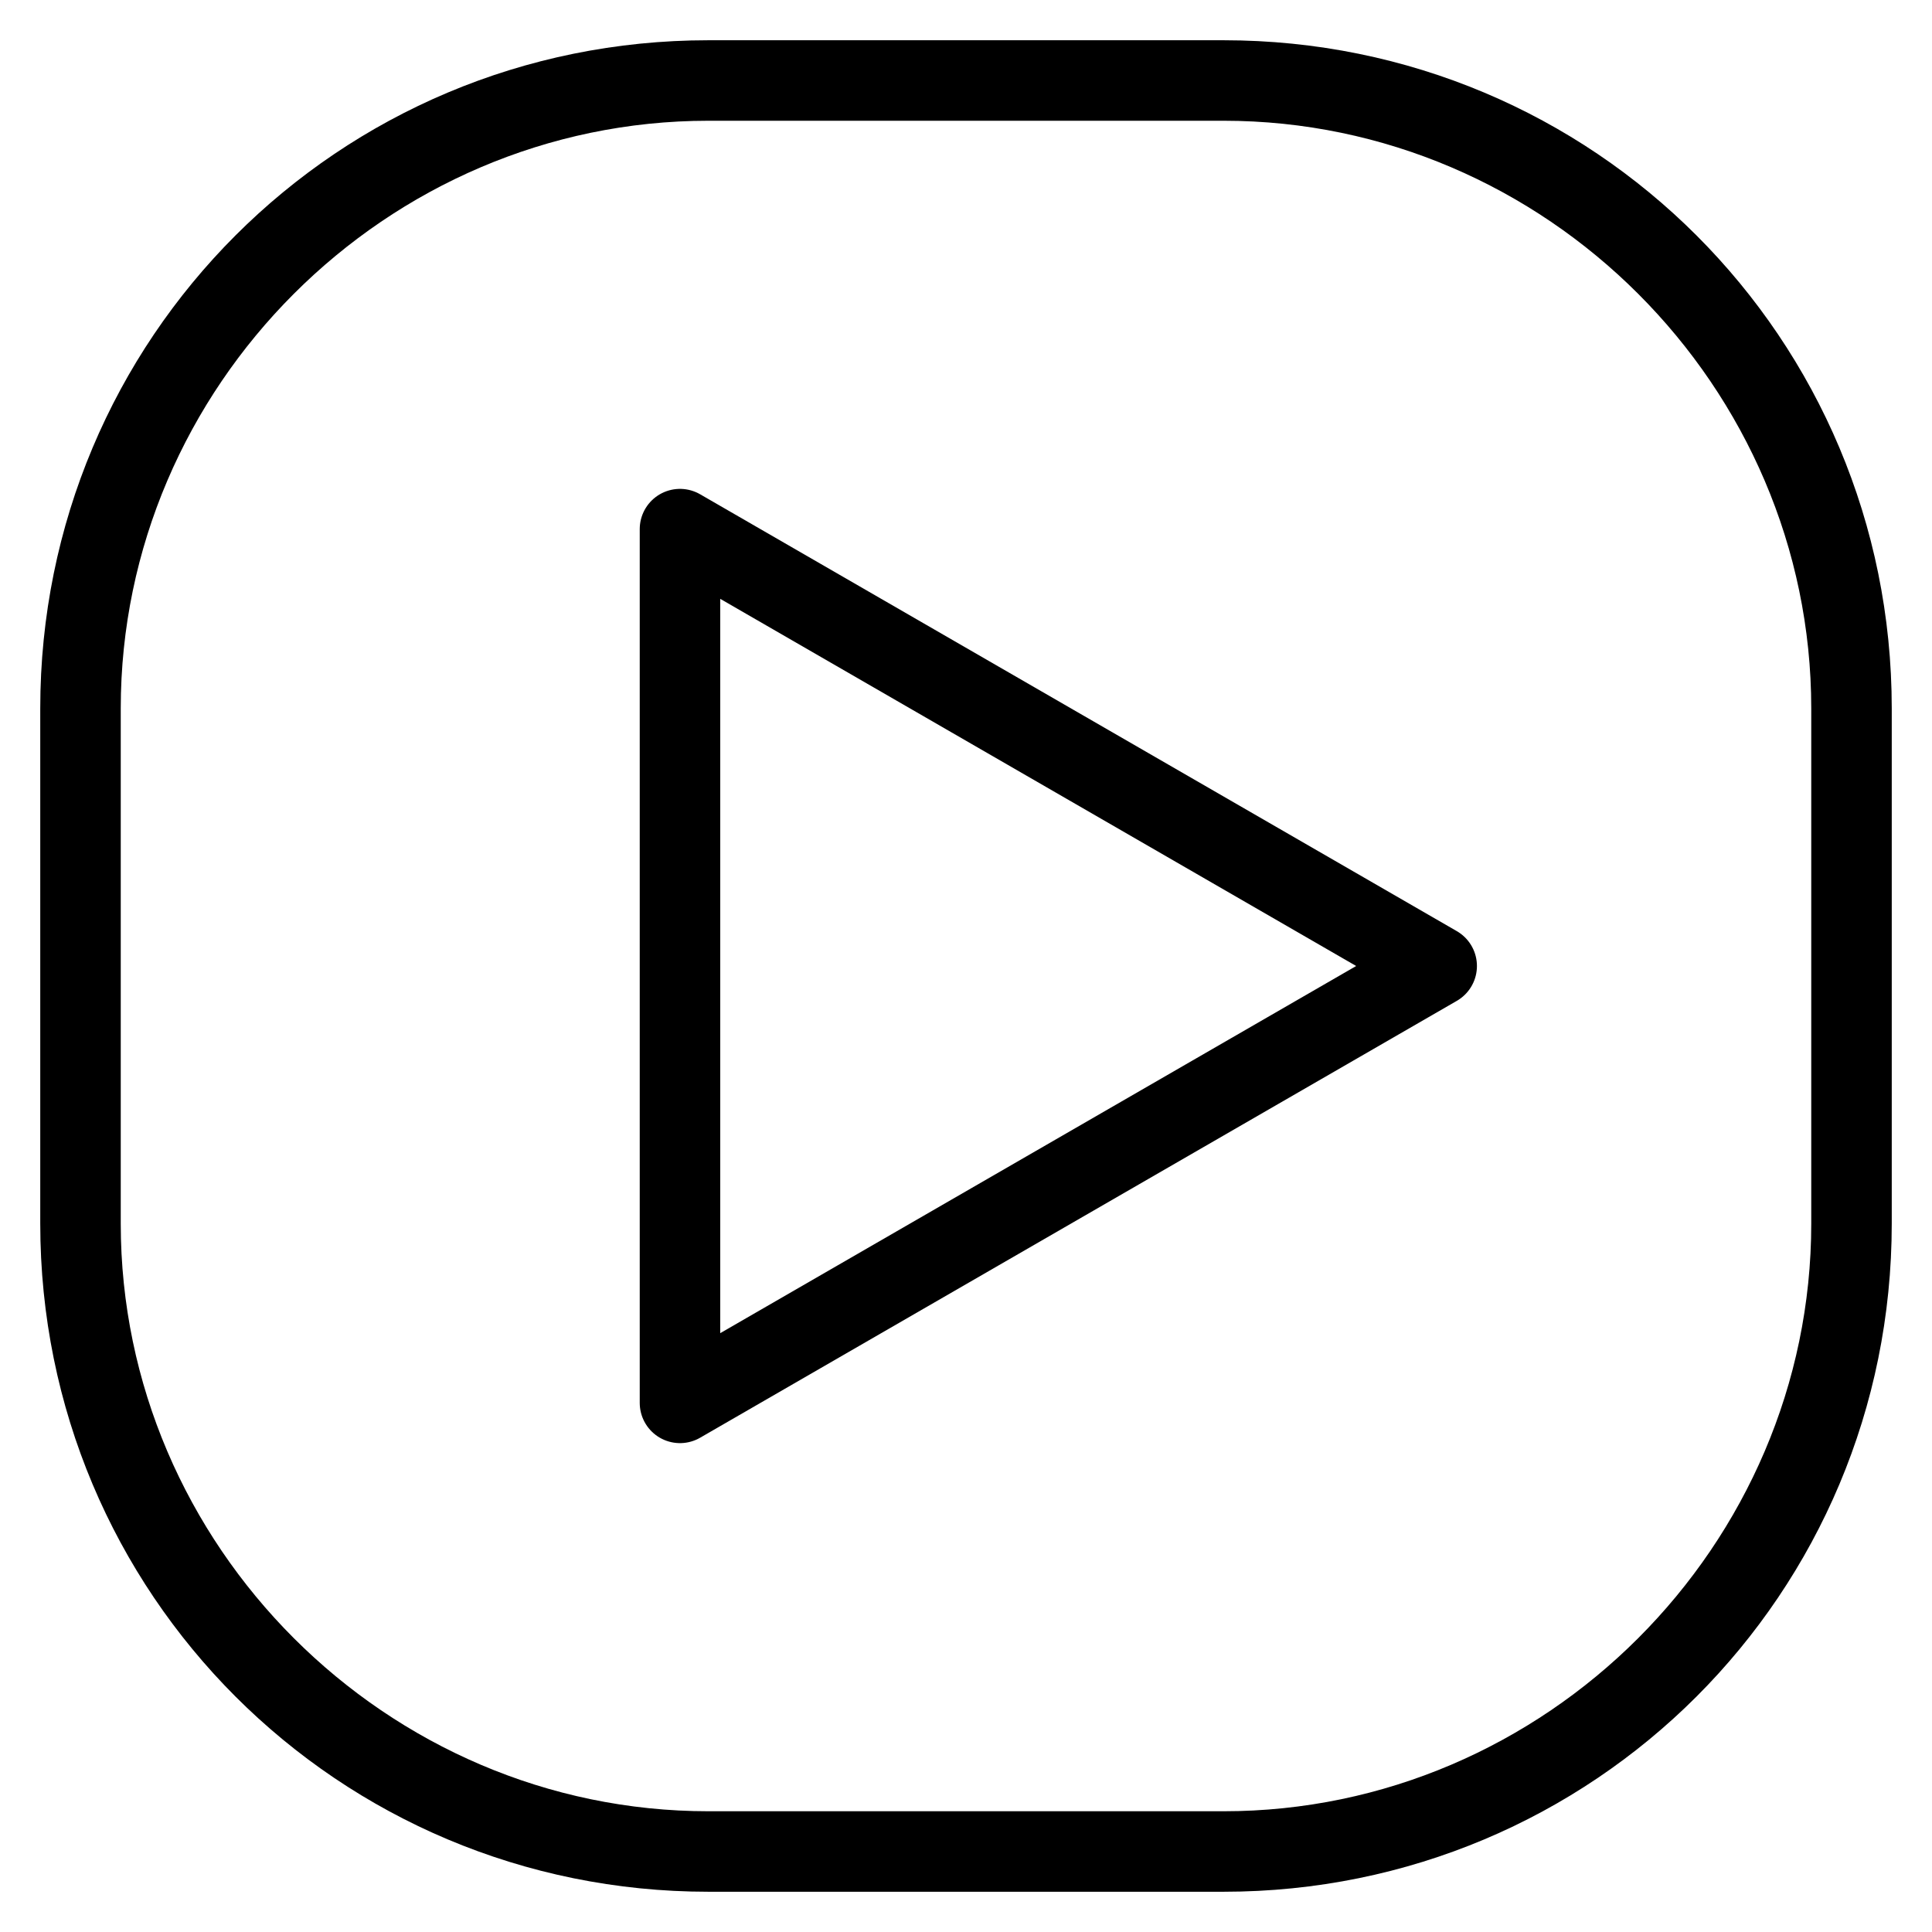
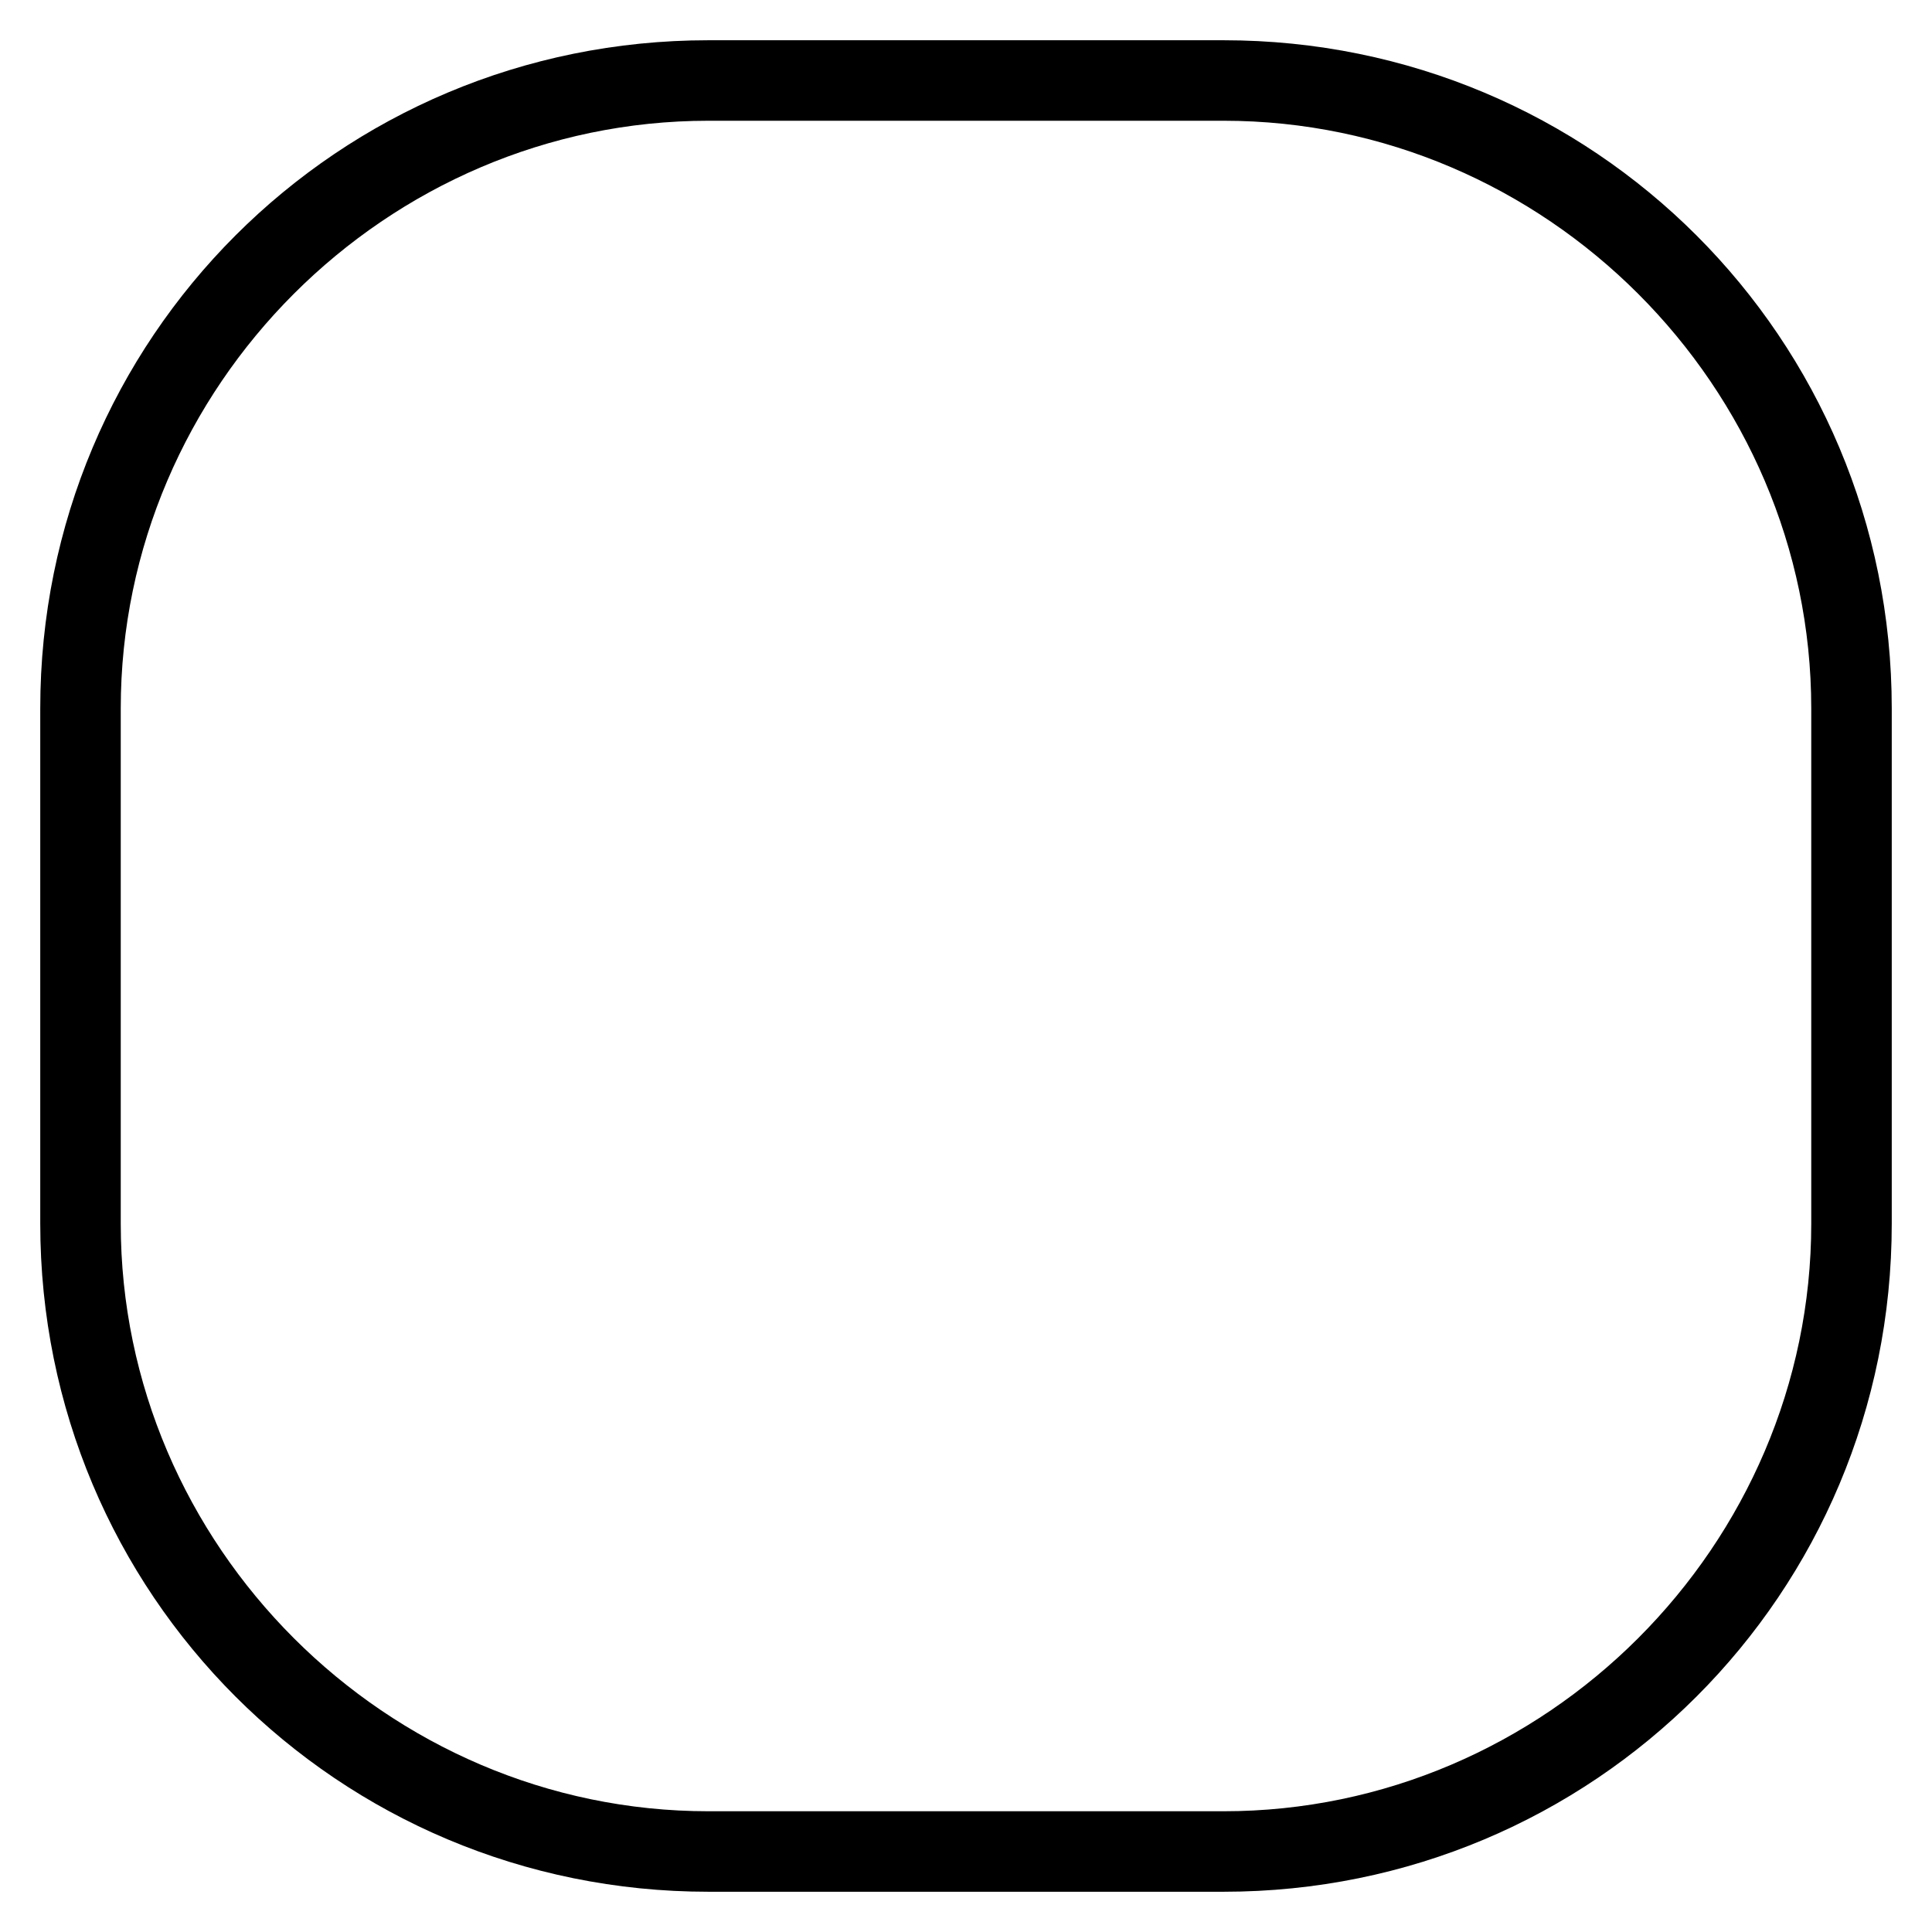
<svg xmlns="http://www.w3.org/2000/svg" id="Layer_1" viewBox="0 0 24 24">
  <defs>
    <style>.cls-1{fill:none;stroke:#000;stroke-linejoin:round;}</style>
  </defs>
  <path d="M.5,15.2v-6.4C.5,4.2,4.2.5,8.8.5h6.4c4.6,0,8.3,3.7,8.3,8.3v6.4c0,4.6-3.7,8.3-8.3,8.3h-6.4c-4.6,0-8.3-3.7-8.3-8.3ZM22.5,8.8c0-4-3.3-7.3-7.3-7.3h-6.4C4.8,1.5,1.5,4.8,1.5,8.8v6.4c0,4,3.3,7.3,7.3,7.3h6.4c4,0,7.3-3.3,7.3-7.3v-6.4Z" />
-   <polygon class="cls-1" points="17.847 12 8.447 6.573 8.447 17.427 17.847 12" />
</svg>